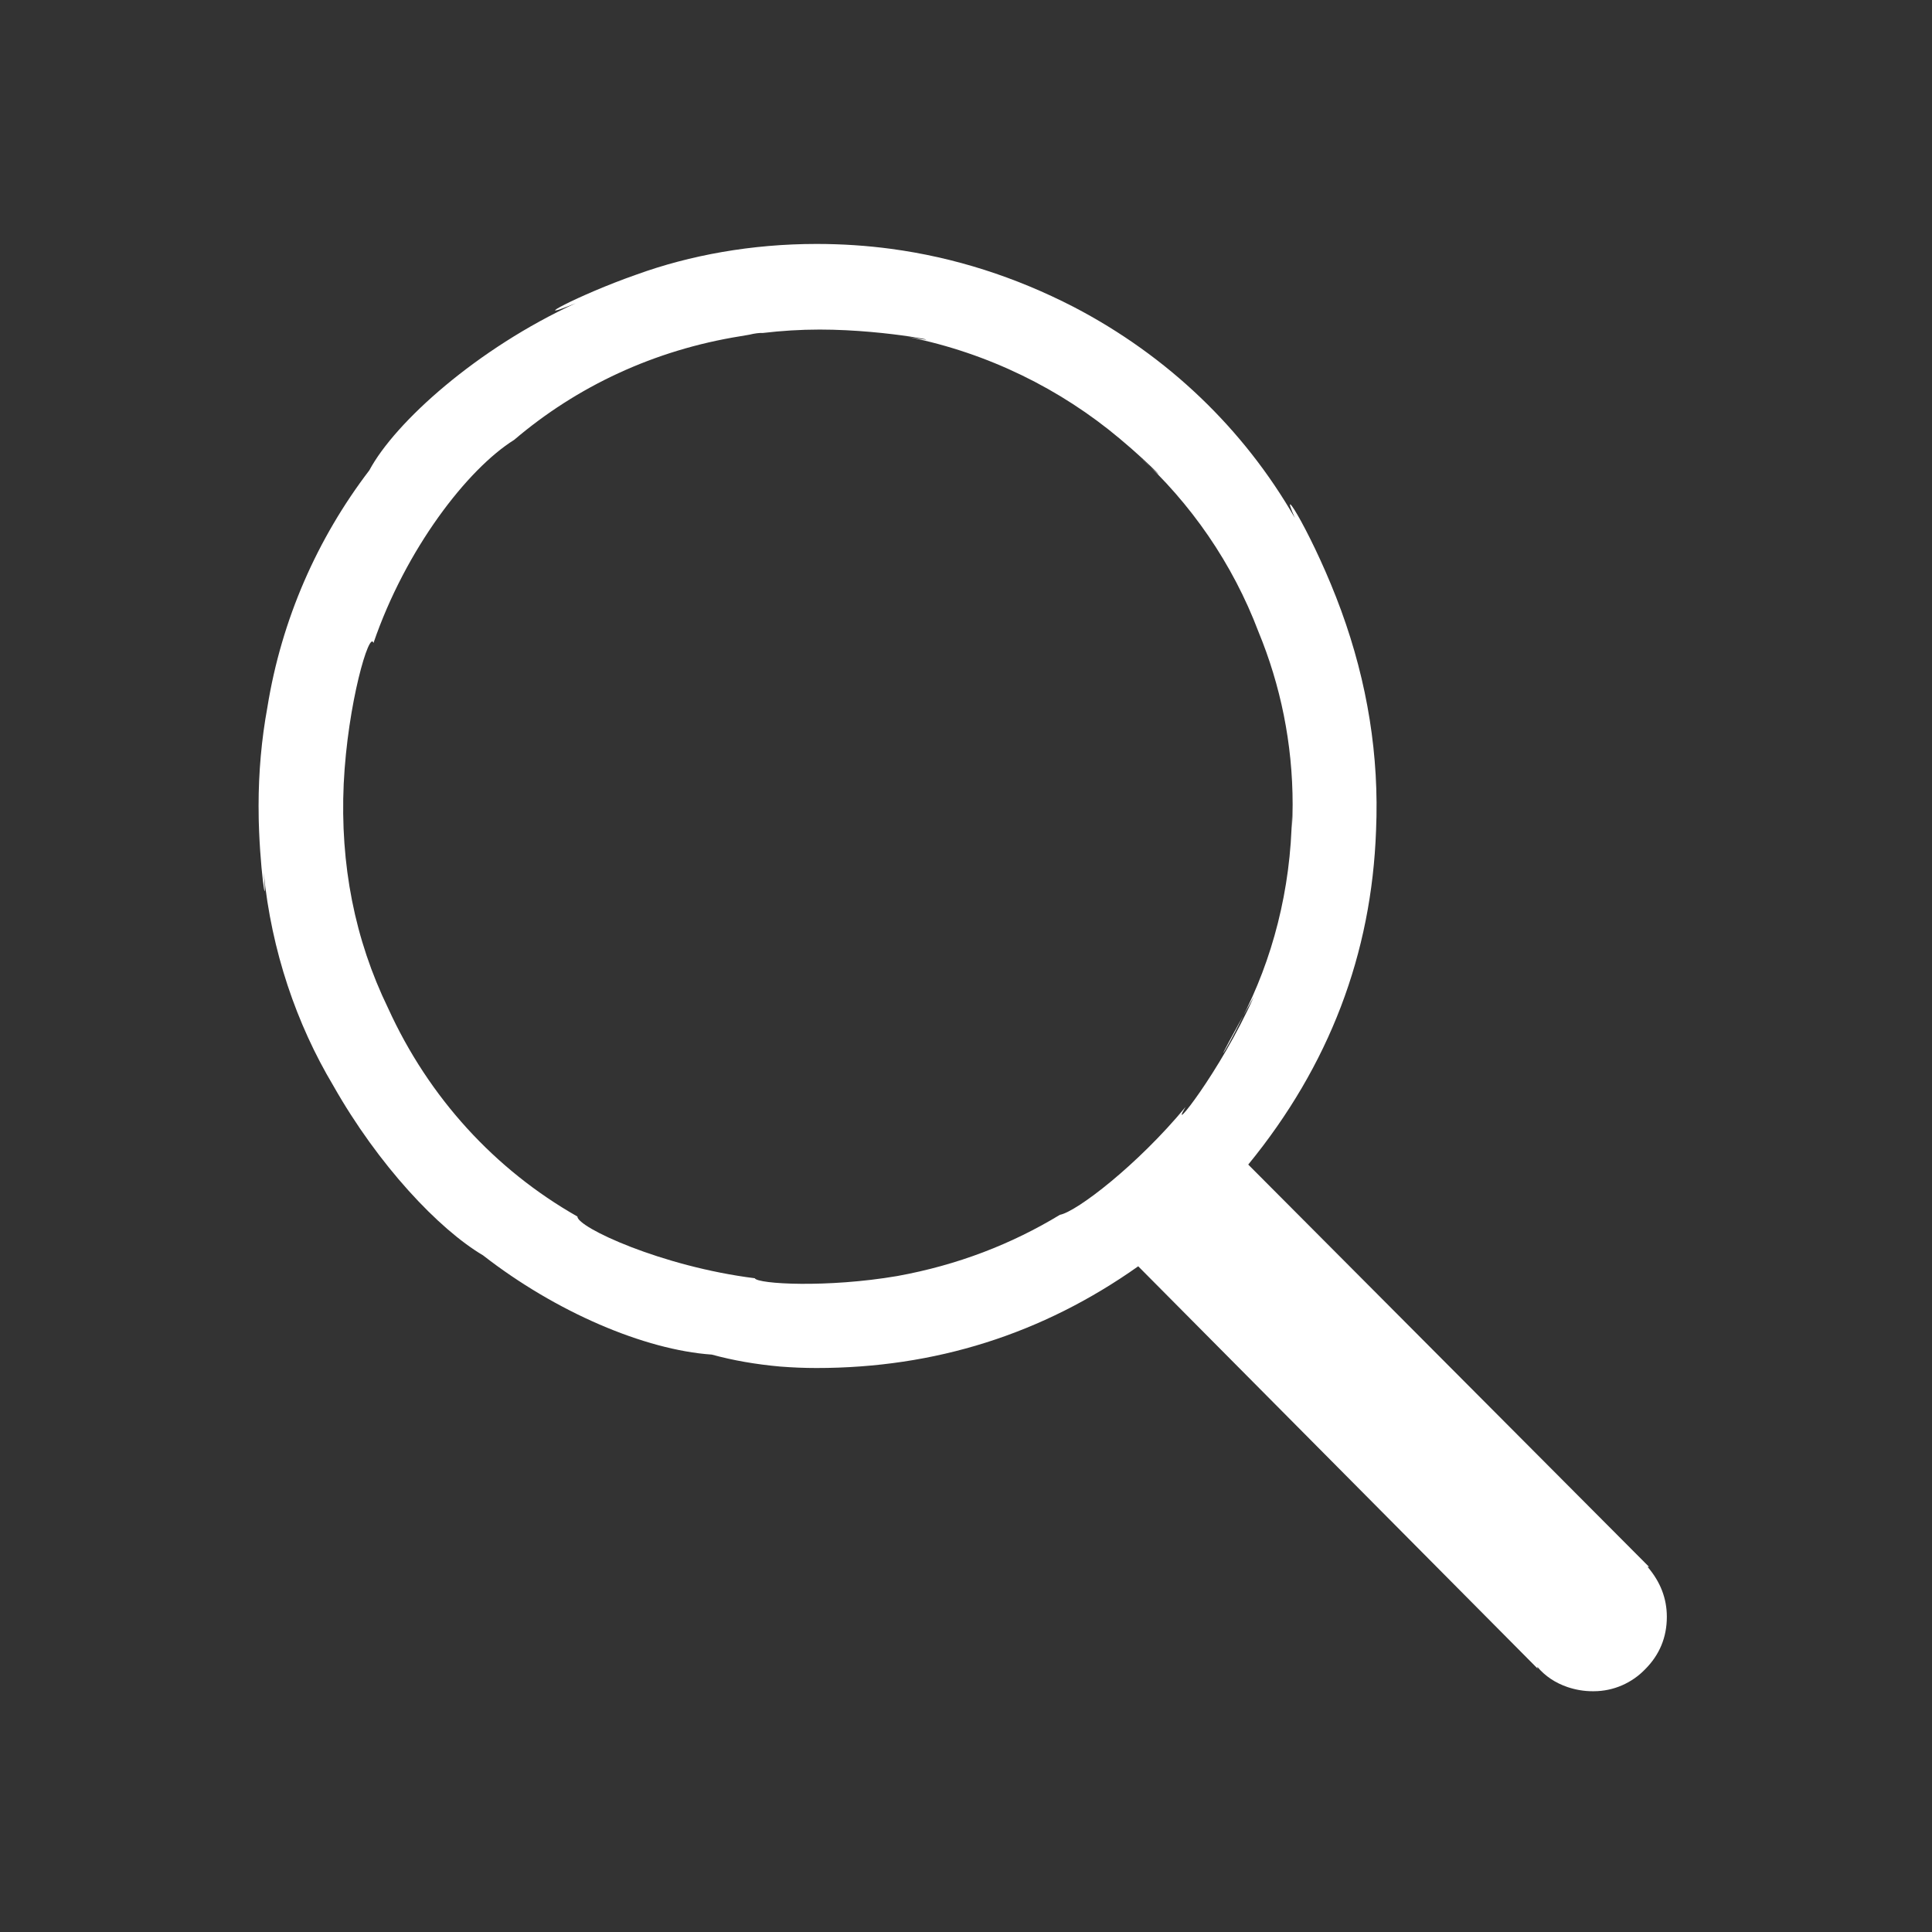
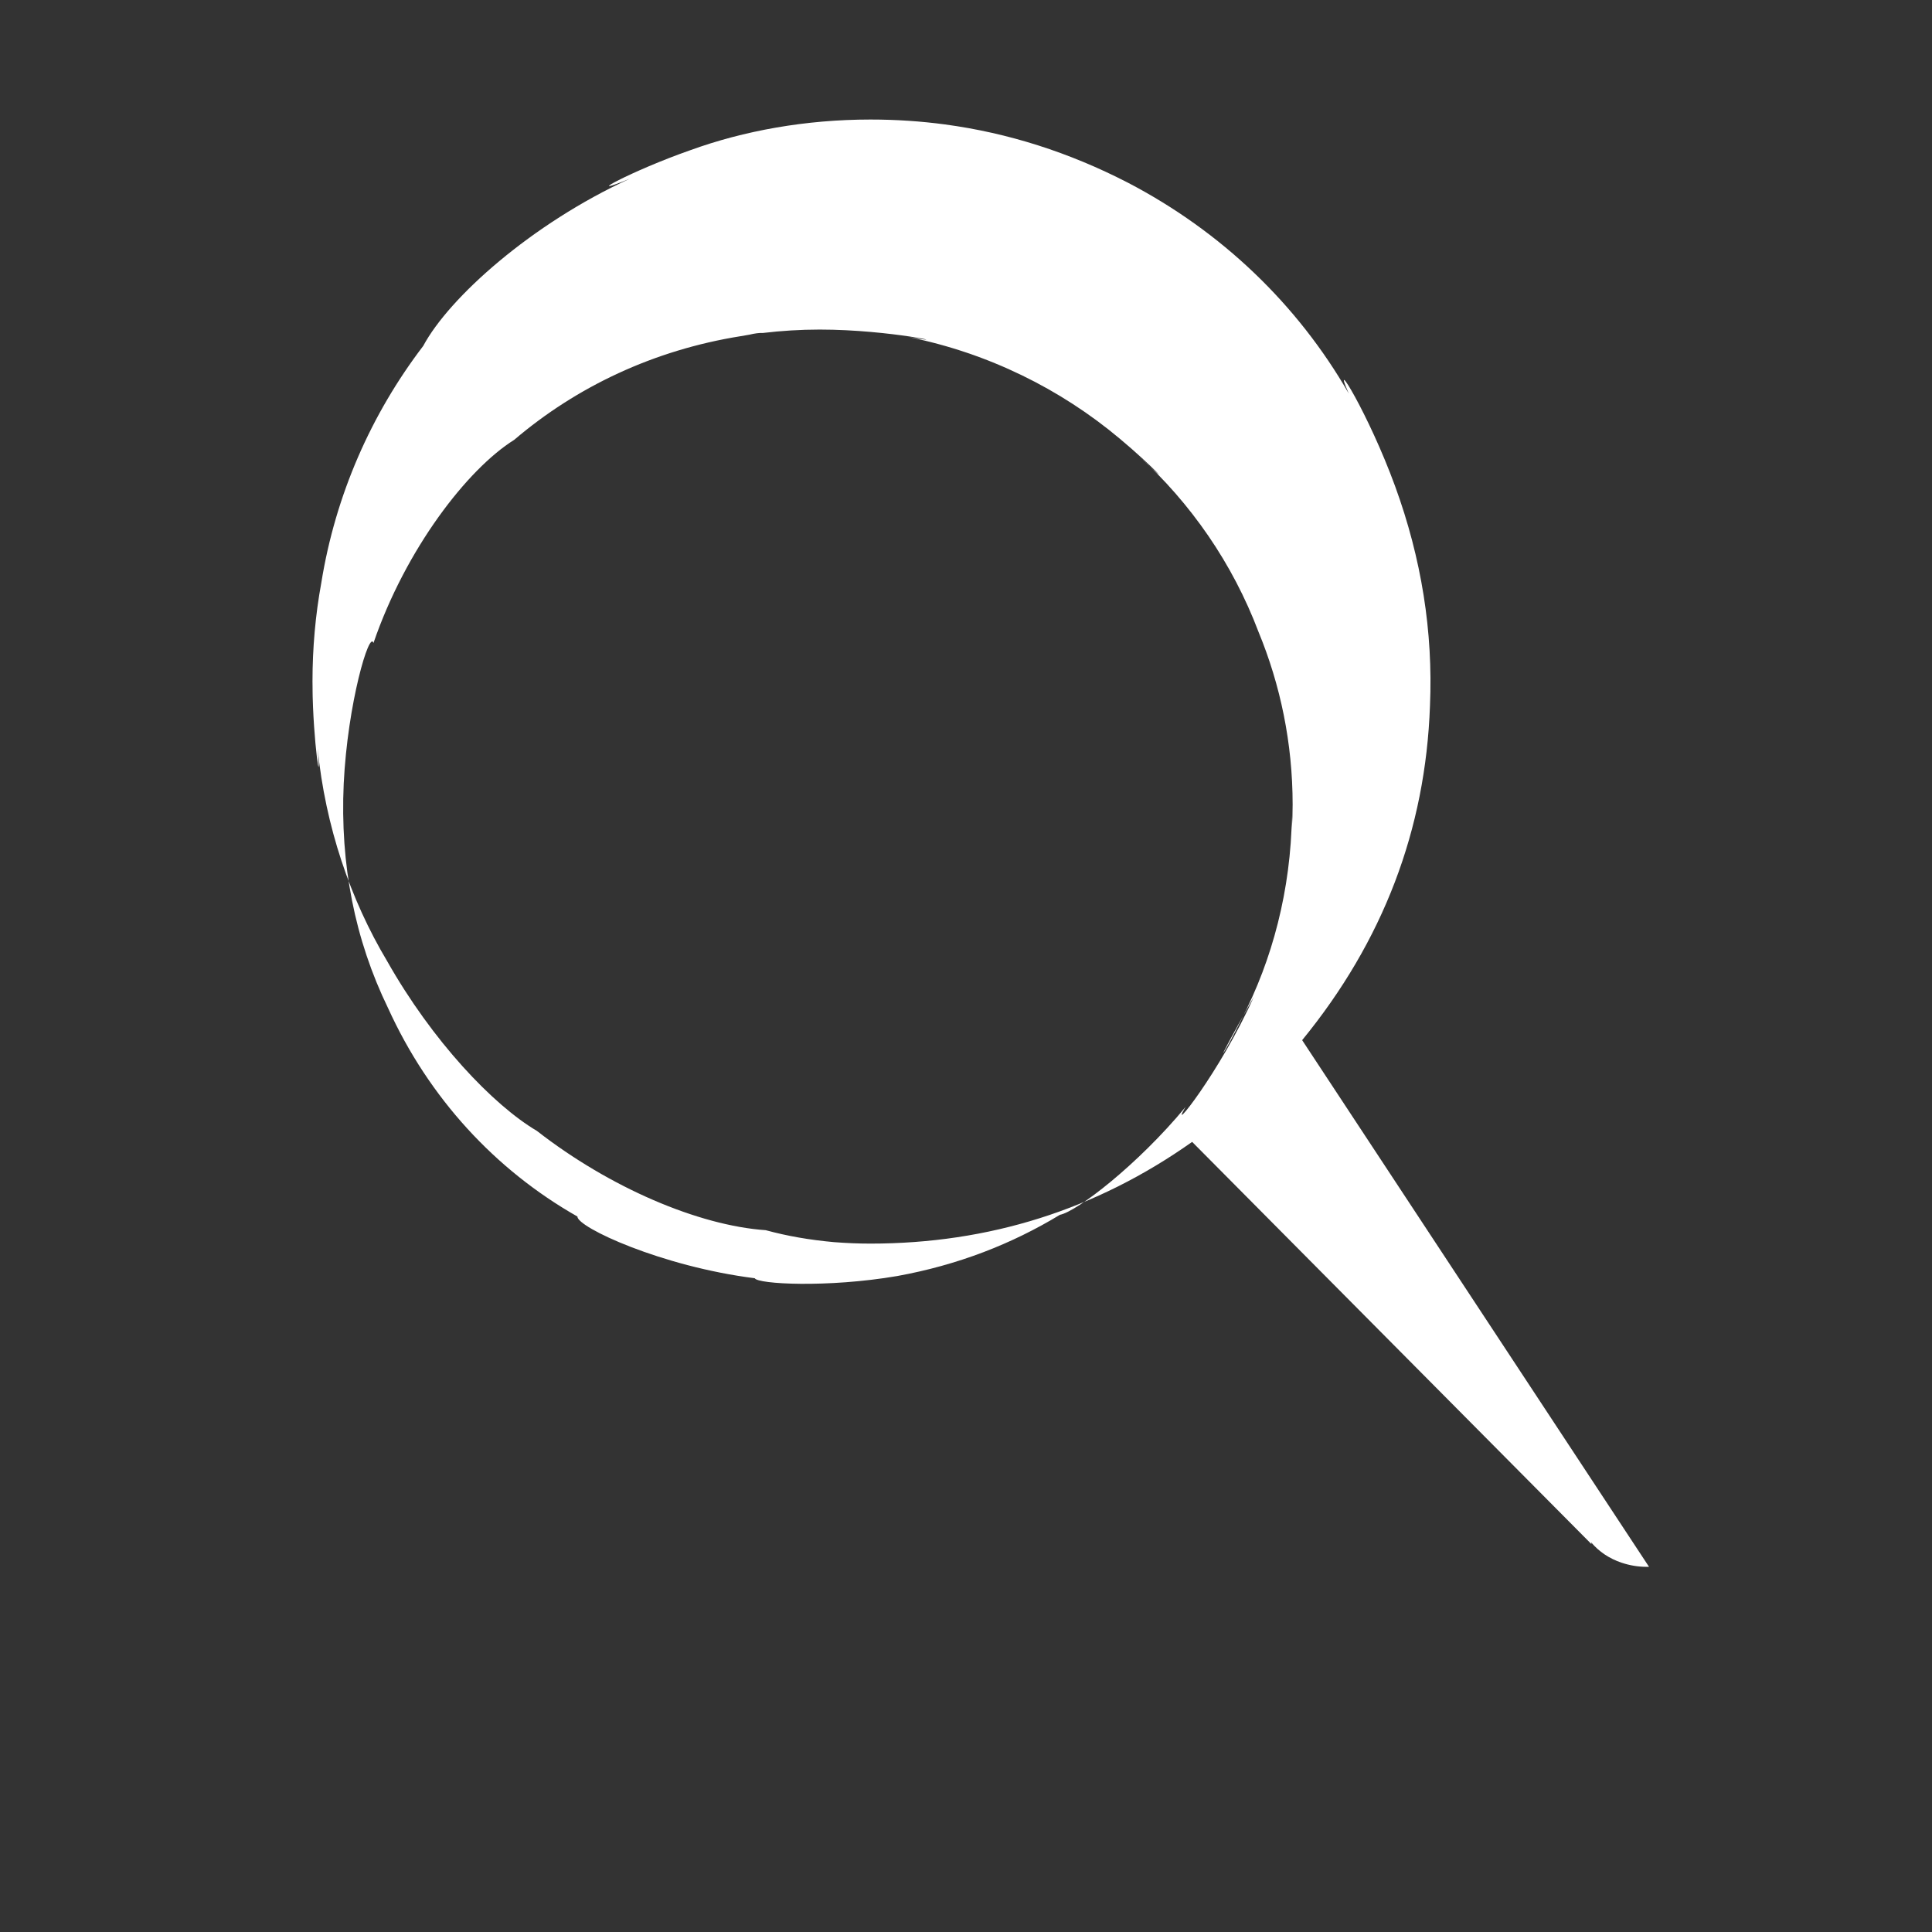
<svg xmlns="http://www.w3.org/2000/svg" t="1498663227085" class="icon" style="" viewBox="0 0 1024 1024" version="1.1" p-id="996" width="28" height="28">
  <rect x="0" y="0" width="1024" height="1024" fill="#333333" stroke="none" />
  <defs>
    <style type="text/css" />
  </defs>
-   <path d="M873.244 830.448c6.853 8.016 10.214 16.808 10.214 26.505 0 10.861-3.879 20.17-11.507 27.798-6.853 7.111-16.549 11.636-27.281 11.636h-0.646c-4.525 0-8.921-0.776-13.188-2.198-6.465-2.198-11.895-5.818-16.032-10.731l0.129 0.905-211.653-213.204c-50.812 35.943-107.701 53.915-170.537 53.915-6.335 0-12.671-0.259-19.265-0.776-12.929-1.164-24.824-3.232-36.202-6.335-35.556-2.457-82.618-22.497-121.277-52.622-23.402-13.834-55.467-47.709-79.386-89.988-19.523-32.711-32.711-71.37-36.848-112.743 2.198 25.341-2.457-3.232-2.715-32.97 0.259 10.214 0 3.879 0-2.457 0-17.842 1.552-35.297 4.655-52.234 7.499-46.675 26.505-89.6 54.044-125.673 13.705-25.6 57.277-64.646 109.382-88.566-27.152 11.119 1.034-4.267 32.065-15.127 28.444-10.343 61.285-16.291 95.547-16.291 13.705 0 26.893 0.905 39.434 2.586 33.745 4.525 65.939 14.869 96.84 30.772 49.907 25.988 90.117 64.646 117.269 111.838-9.826-22.238 10.602 10.861 24.566 49.131s20.17 77.059 18.489 116.364c-2.327 65.681-24.824 124.768-67.749 177.261L874.02 830.448h-0.776zM684.735 439.208c0.259-3.879 0.388-8.275 0.388-12.8 0-32.453-6.465-63.354-18.101-91.539-13.705-36.202-35.814-68.137-63.871-93.608 21.851 20.945 7.111 5.172-9.697-8.792-31.289-26.246-69.56-45.253-111.709-53.786 26.634 4.525-9.438-4.008-47.321-4.008-10.214 0-20.299 0.646-30.125 1.81-1.681-0.129-4.525 0.259-7.111 0.905l-4.525 0.776c-46.158 7.37-87.014 26.764-120.113 54.949-24.824 15.515-57.535 57.923-74.602 107.701-2.069-7.111-13.705 31.806-15.774 74.602-1.939 42.796 5.818 82.489 23.531 118.949 21.592 47.451 56.63 85.592 100.331 110.416-0.129 5.689 44.606 26.505 93.996 32.711 1.552 3.103 38.4 5.172 75.507-1.164 32.065-5.818 60.638-16.937 86.238-32.453 8.921-1.681 41.244-26.505 66.586-57.147-9.826 16.42 18.23-18.23 36.202-58.44-25.859 46.028-15.127 29.608-6.594 12.024 16.42-31.547 26.246-68.784 26.764-108.218v7.111z" fill="#ffffff" p-id="997" />
+   <path d="M873.244 830.448h-0.646c-4.525 0-8.921-0.776-13.188-2.198-6.465-2.198-11.895-5.818-16.032-10.731l0.129 0.905-211.653-213.204c-50.812 35.943-107.701 53.915-170.537 53.915-6.335 0-12.671-0.259-19.265-0.776-12.929-1.164-24.824-3.232-36.202-6.335-35.556-2.457-82.618-22.497-121.277-52.622-23.402-13.834-55.467-47.709-79.386-89.988-19.523-32.711-32.711-71.37-36.848-112.743 2.198 25.341-2.457-3.232-2.715-32.97 0.259 10.214 0 3.879 0-2.457 0-17.842 1.552-35.297 4.655-52.234 7.499-46.675 26.505-89.6 54.044-125.673 13.705-25.6 57.277-64.646 109.382-88.566-27.152 11.119 1.034-4.267 32.065-15.127 28.444-10.343 61.285-16.291 95.547-16.291 13.705 0 26.893 0.905 39.434 2.586 33.745 4.525 65.939 14.869 96.84 30.772 49.907 25.988 90.117 64.646 117.269 111.838-9.826-22.238 10.602 10.861 24.566 49.131s20.17 77.059 18.489 116.364c-2.327 65.681-24.824 124.768-67.749 177.261L874.02 830.448h-0.776zM684.735 439.208c0.259-3.879 0.388-8.275 0.388-12.8 0-32.453-6.465-63.354-18.101-91.539-13.705-36.202-35.814-68.137-63.871-93.608 21.851 20.945 7.111 5.172-9.697-8.792-31.289-26.246-69.56-45.253-111.709-53.786 26.634 4.525-9.438-4.008-47.321-4.008-10.214 0-20.299 0.646-30.125 1.81-1.681-0.129-4.525 0.259-7.111 0.905l-4.525 0.776c-46.158 7.37-87.014 26.764-120.113 54.949-24.824 15.515-57.535 57.923-74.602 107.701-2.069-7.111-13.705 31.806-15.774 74.602-1.939 42.796 5.818 82.489 23.531 118.949 21.592 47.451 56.63 85.592 100.331 110.416-0.129 5.689 44.606 26.505 93.996 32.711 1.552 3.103 38.4 5.172 75.507-1.164 32.065-5.818 60.638-16.937 86.238-32.453 8.921-1.681 41.244-26.505 66.586-57.147-9.826 16.42 18.23-18.23 36.202-58.44-25.859 46.028-15.127 29.608-6.594 12.024 16.42-31.547 26.246-68.784 26.764-108.218v7.111z" fill="#ffffff" p-id="997" />
</svg>